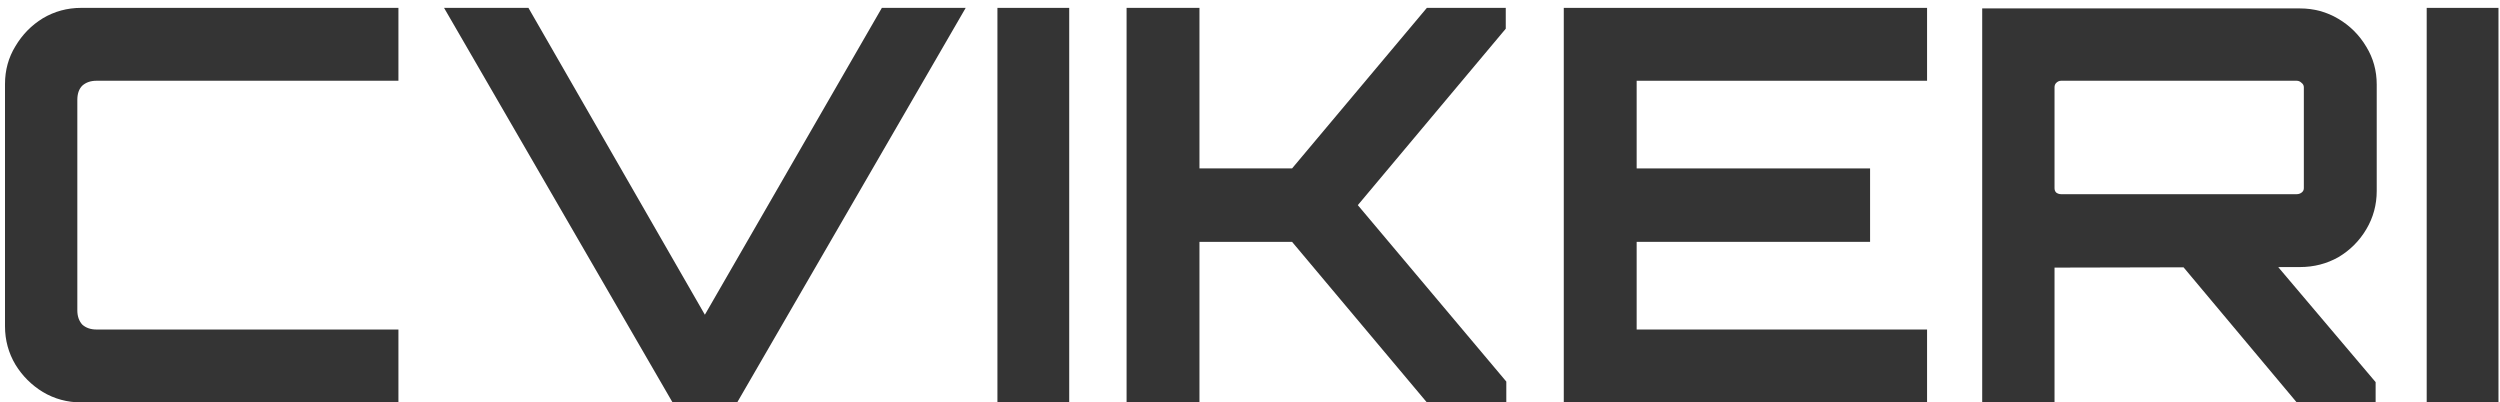
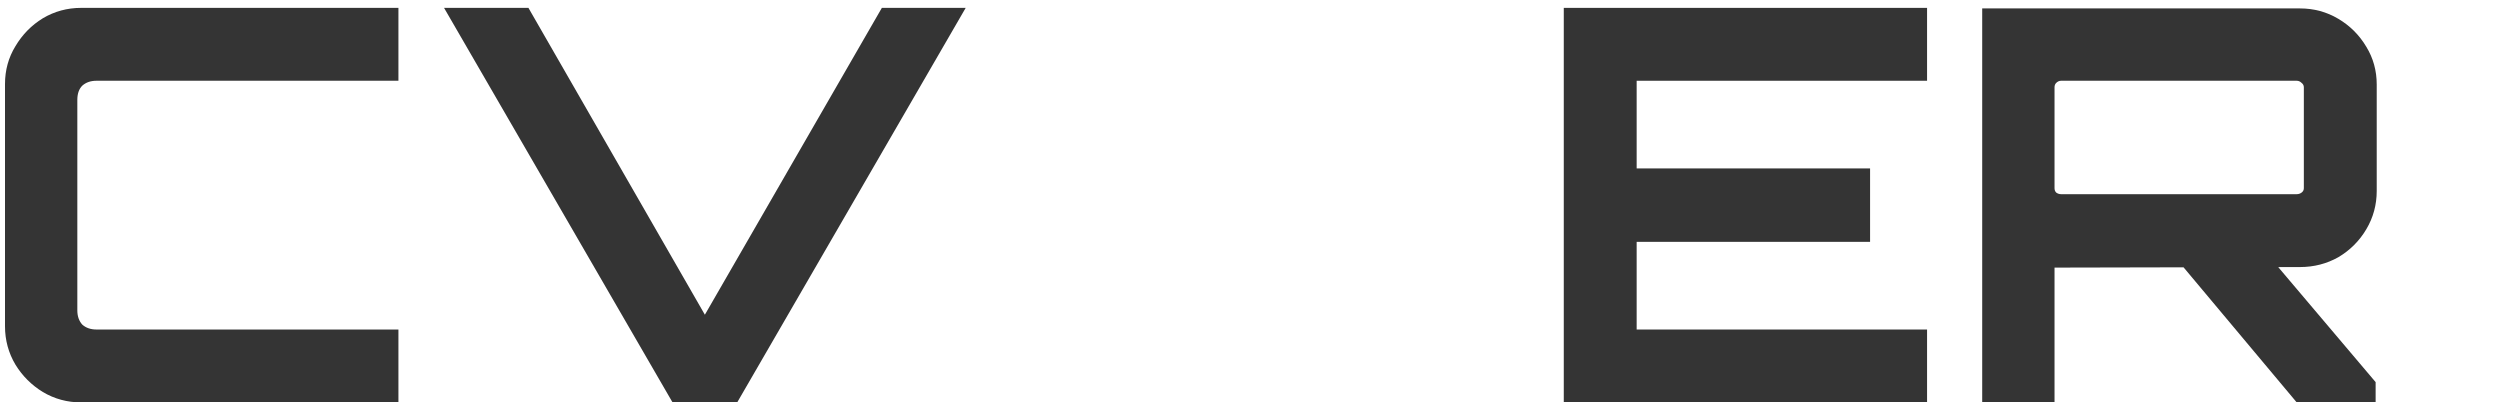
<svg xmlns="http://www.w3.org/2000/svg" width="292" height="47" viewBox="0 0 292 47" fill="none">
  <path d="M9.48 47C7.859 47 6.365 46.595 5 45.784C3.677 44.973 2.611 43.907 1.8 42.584C0.989 41.219 0.584 39.725 0.584 38.104V9.816C0.584 8.195 0.989 6.723 1.8 5.4C2.611 4.035 3.677 2.947 5 2.136C6.365 1.325 7.859 0.92 9.48 0.92H46.536V9.432H11.272C10.589 9.432 10.035 9.624 9.608 10.008C9.224 10.392 9.032 10.947 9.032 11.672V36.248C9.032 36.931 9.224 37.485 9.608 37.912C10.035 38.296 10.589 38.488 11.272 38.488H46.536V47H9.48Z" fill="#343434" />
  <path d="M78.553 47L51.865 0.92H61.721L82.329 36.76L103.001 0.92H112.793L86.105 47H78.553Z" fill="#343434" />
-   <path d="M116.5 47V0.92H124.884V47H116.5Z" fill="#343434" />
-   <path d="M131.585 47V0.92H140.097V19.672H150.913L166.657 0.92H175.873V3.352L158.593 23.96L175.937 44.568V47H166.657L150.913 28.248H140.097V47H131.585Z" fill="#343434" />
  <path d="M182.649 47V0.92H225.081V9.432H191.161V19.672H218.425V28.248H191.161V38.488H225.081V47H182.649Z" fill="#343434" />
  <path d="M268.257 47L254.369 30.424H265.441L277.473 44.632V47H268.257ZM231.521 47V0.984H268.641C270.263 0.984 271.756 1.389 273.121 2.2C274.487 3.011 275.575 4.099 276.385 5.464C277.196 6.787 277.601 8.259 277.601 9.88V22.296C277.601 23.917 277.196 25.411 276.385 26.776C275.575 28.141 274.487 29.229 273.121 30.04C271.756 30.808 270.263 31.192 268.641 31.192L239.969 31.256V47H231.521ZM240.737 22.68H268.257C268.471 22.68 268.663 22.616 268.833 22.488C269.004 22.36 269.089 22.189 269.089 21.976V10.2C269.089 9.987 269.004 9.816 268.833 9.688C268.663 9.517 268.471 9.432 268.257 9.432H240.737C240.524 9.432 240.332 9.517 240.161 9.688C240.033 9.816 239.969 9.987 239.969 10.2V21.976C239.969 22.189 240.033 22.36 240.161 22.488C240.332 22.616 240.524 22.68 240.737 22.68Z" fill="#343434" />
-   <path d="M283.438 47V0.92H291.822V47H283.438Z" fill="#343434" />
</svg>